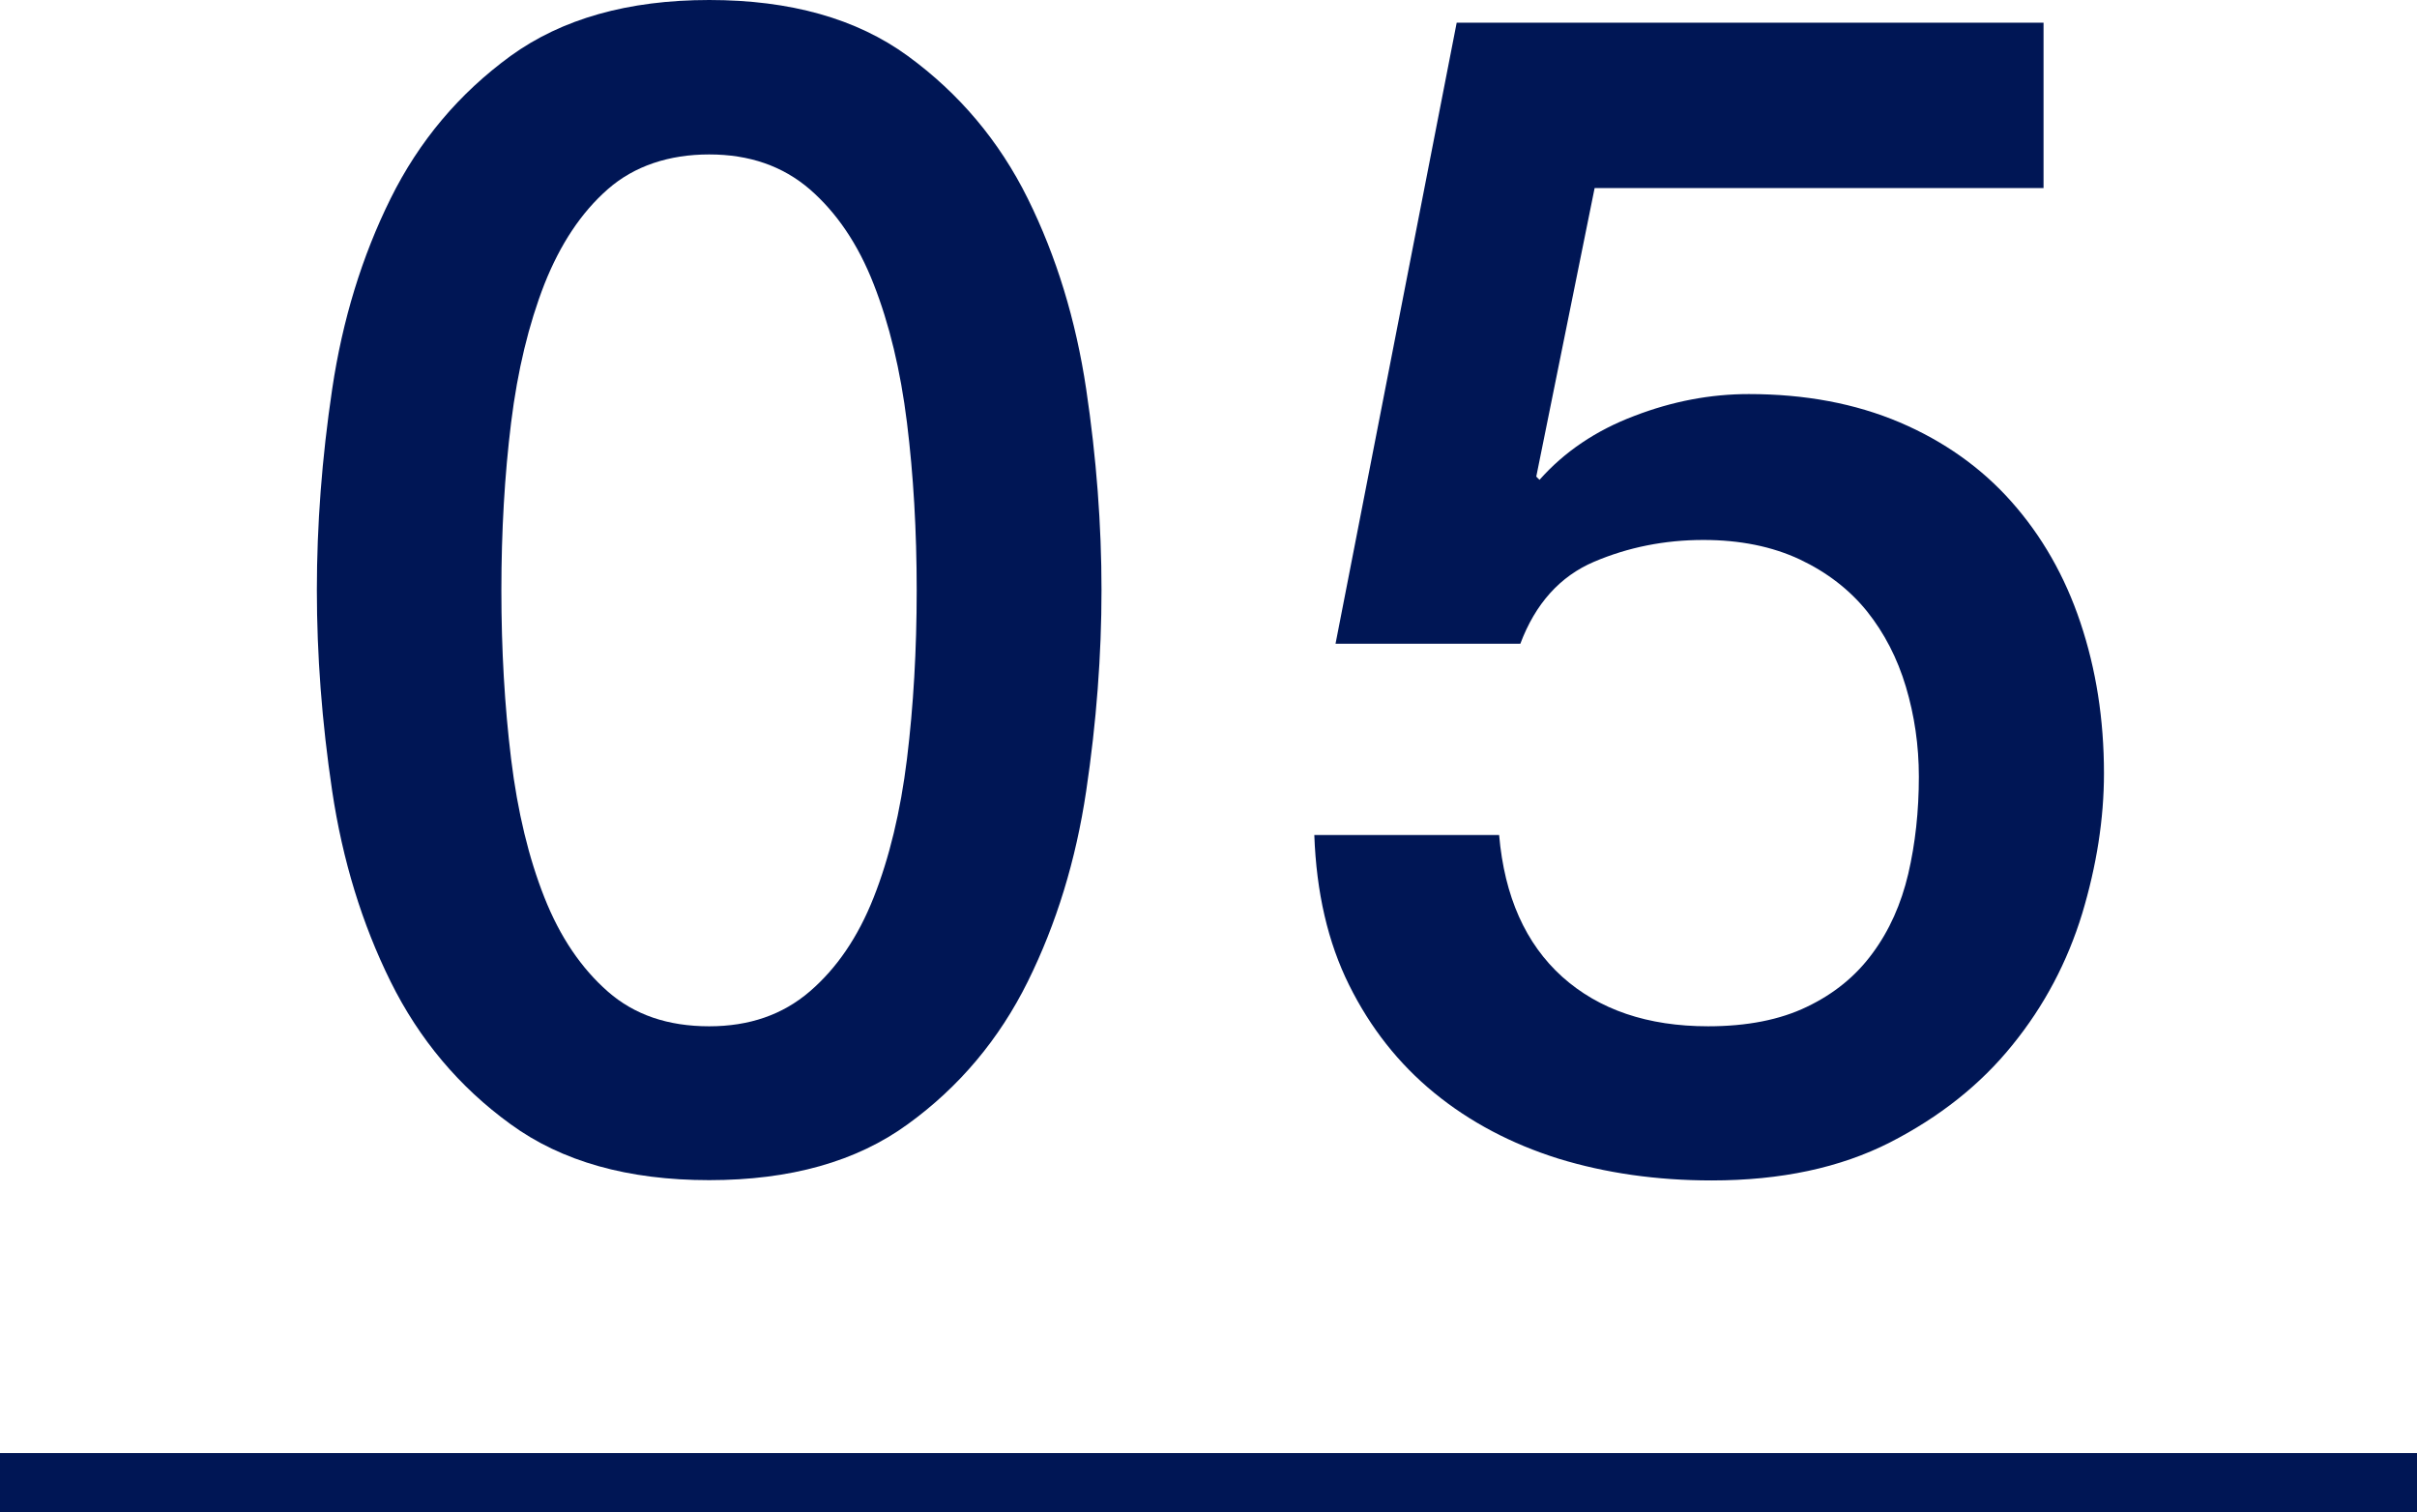
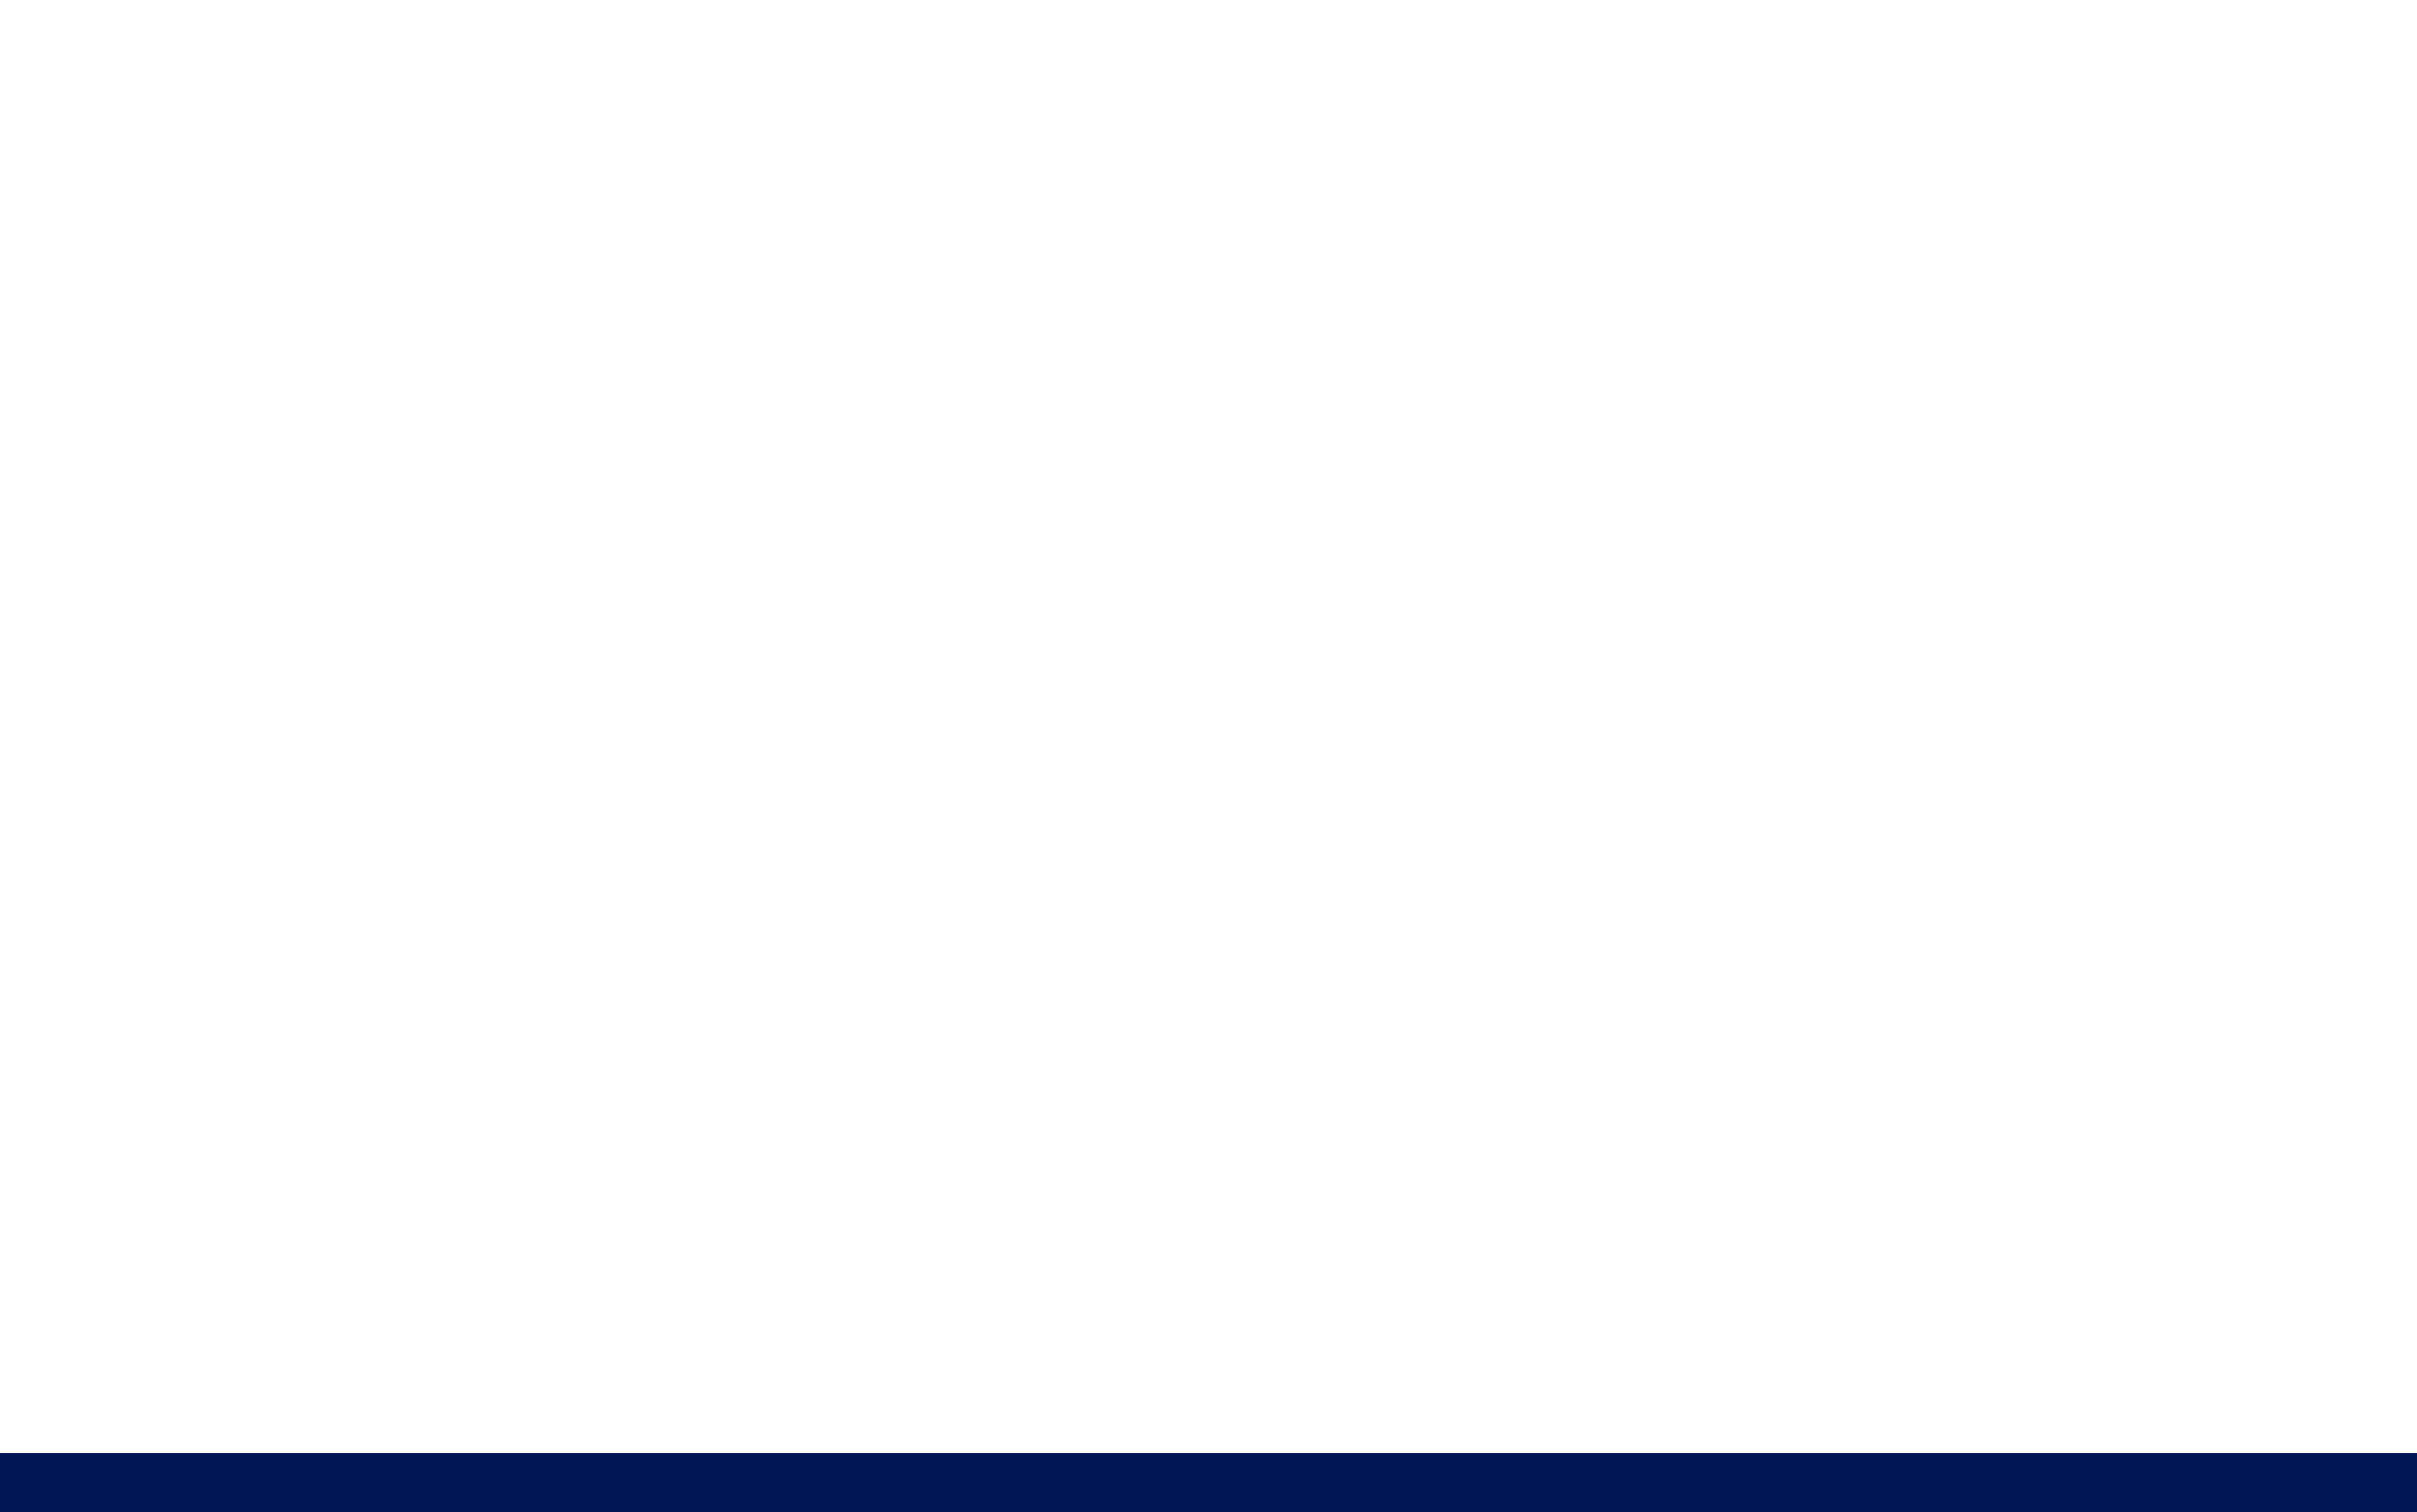
<svg xmlns="http://www.w3.org/2000/svg" viewBox="0 0 82 51.3">
-   <path d="m24.06 0c2.75 0 5 .63 6.74 1.9s3.1 2.88 4.07 4.84 1.63 4.12 1.98 6.46c.35 2.35.52 4.62.52 6.82s-.17 4.47-.52 6.82-1.01 4.5-1.98 6.46-2.33 3.58-4.07 4.84c-1.74 1.27-3.99 1.9-6.74 1.9s-5-.63-6.74-1.9c-1.74-1.26-3.1-2.88-4.07-4.84s-1.63-4.12-1.98-6.46c-.35-2.35-.52-4.62-.52-6.82s.17-4.47.52-6.82 1.01-4.5 1.98-6.46 2.33-3.57 4.07-4.84c1.74-1.26 3.99-1.9 6.74-1.9zm0 34.82c1.36 0 2.49-.39 3.41-1.18s1.64-1.85 2.17-3.19.91-2.91 1.13-4.7c.22-1.8.33-3.7.33-5.72s-.11-3.91-.33-5.69-.6-3.35-1.13-4.7c-.53-1.36-1.26-2.43-2.17-3.22-.92-.79-2.05-1.18-3.41-1.18s-2.54.39-3.44 1.18-1.61 1.86-2.15 3.22c-.53 1.36-.91 2.92-1.13 4.7s-.33 3.68-.33 5.69.11 3.92.33 5.72.6 3.36 1.13 4.7 1.25 2.4 2.15 3.19 2.04 1.18 3.44 1.18z" fill="#001655" />
-   <path d="m49.42.77h19.91v5.61h-15.23l-1.98 9.79.11.11c.84-.95 1.92-1.68 3.22-2.17 1.3-.5 2.59-.74 3.88-.74 1.91 0 3.61.32 5.12.96 1.5.64 2.77 1.54 3.79 2.69 1.03 1.16 1.81 2.52 2.34 4.1s.8 3.28.8 5.12c0 1.54-.25 3.13-.74 4.76-.5 1.63-1.28 3.12-2.37 4.46-1.08 1.34-2.47 2.44-4.15 3.3-1.69.86-3.7 1.29-6.05 1.29-1.87 0-3.6-.25-5.2-.74-1.59-.5-3-1.24-4.21-2.23s-2.17-2.21-2.89-3.66-1.11-3.14-1.18-5.09h6.27c.18 2.09.9 3.69 2.14 4.81 1.25 1.12 2.9 1.68 4.95 1.68 1.32 0 2.44-.22 3.35-.66.92-.44 1.66-1.04 2.23-1.82.57-.77.97-1.67 1.21-2.69.24-1.03.36-2.13.36-3.3 0-1.06-.15-2.08-.44-3.05s-.73-1.82-1.32-2.56c-.59-.73-1.35-1.32-2.28-1.76-.94-.44-2.03-.66-3.27-.66-1.32 0-2.56.25-3.71.74s-1.99 1.42-2.5 2.78h-6.27z" fill="#001655" />
  <path d="m0 50.3h82" fill="none" stroke="#001655" stroke-miterlimit="10" stroke-width="2" />
</svg>